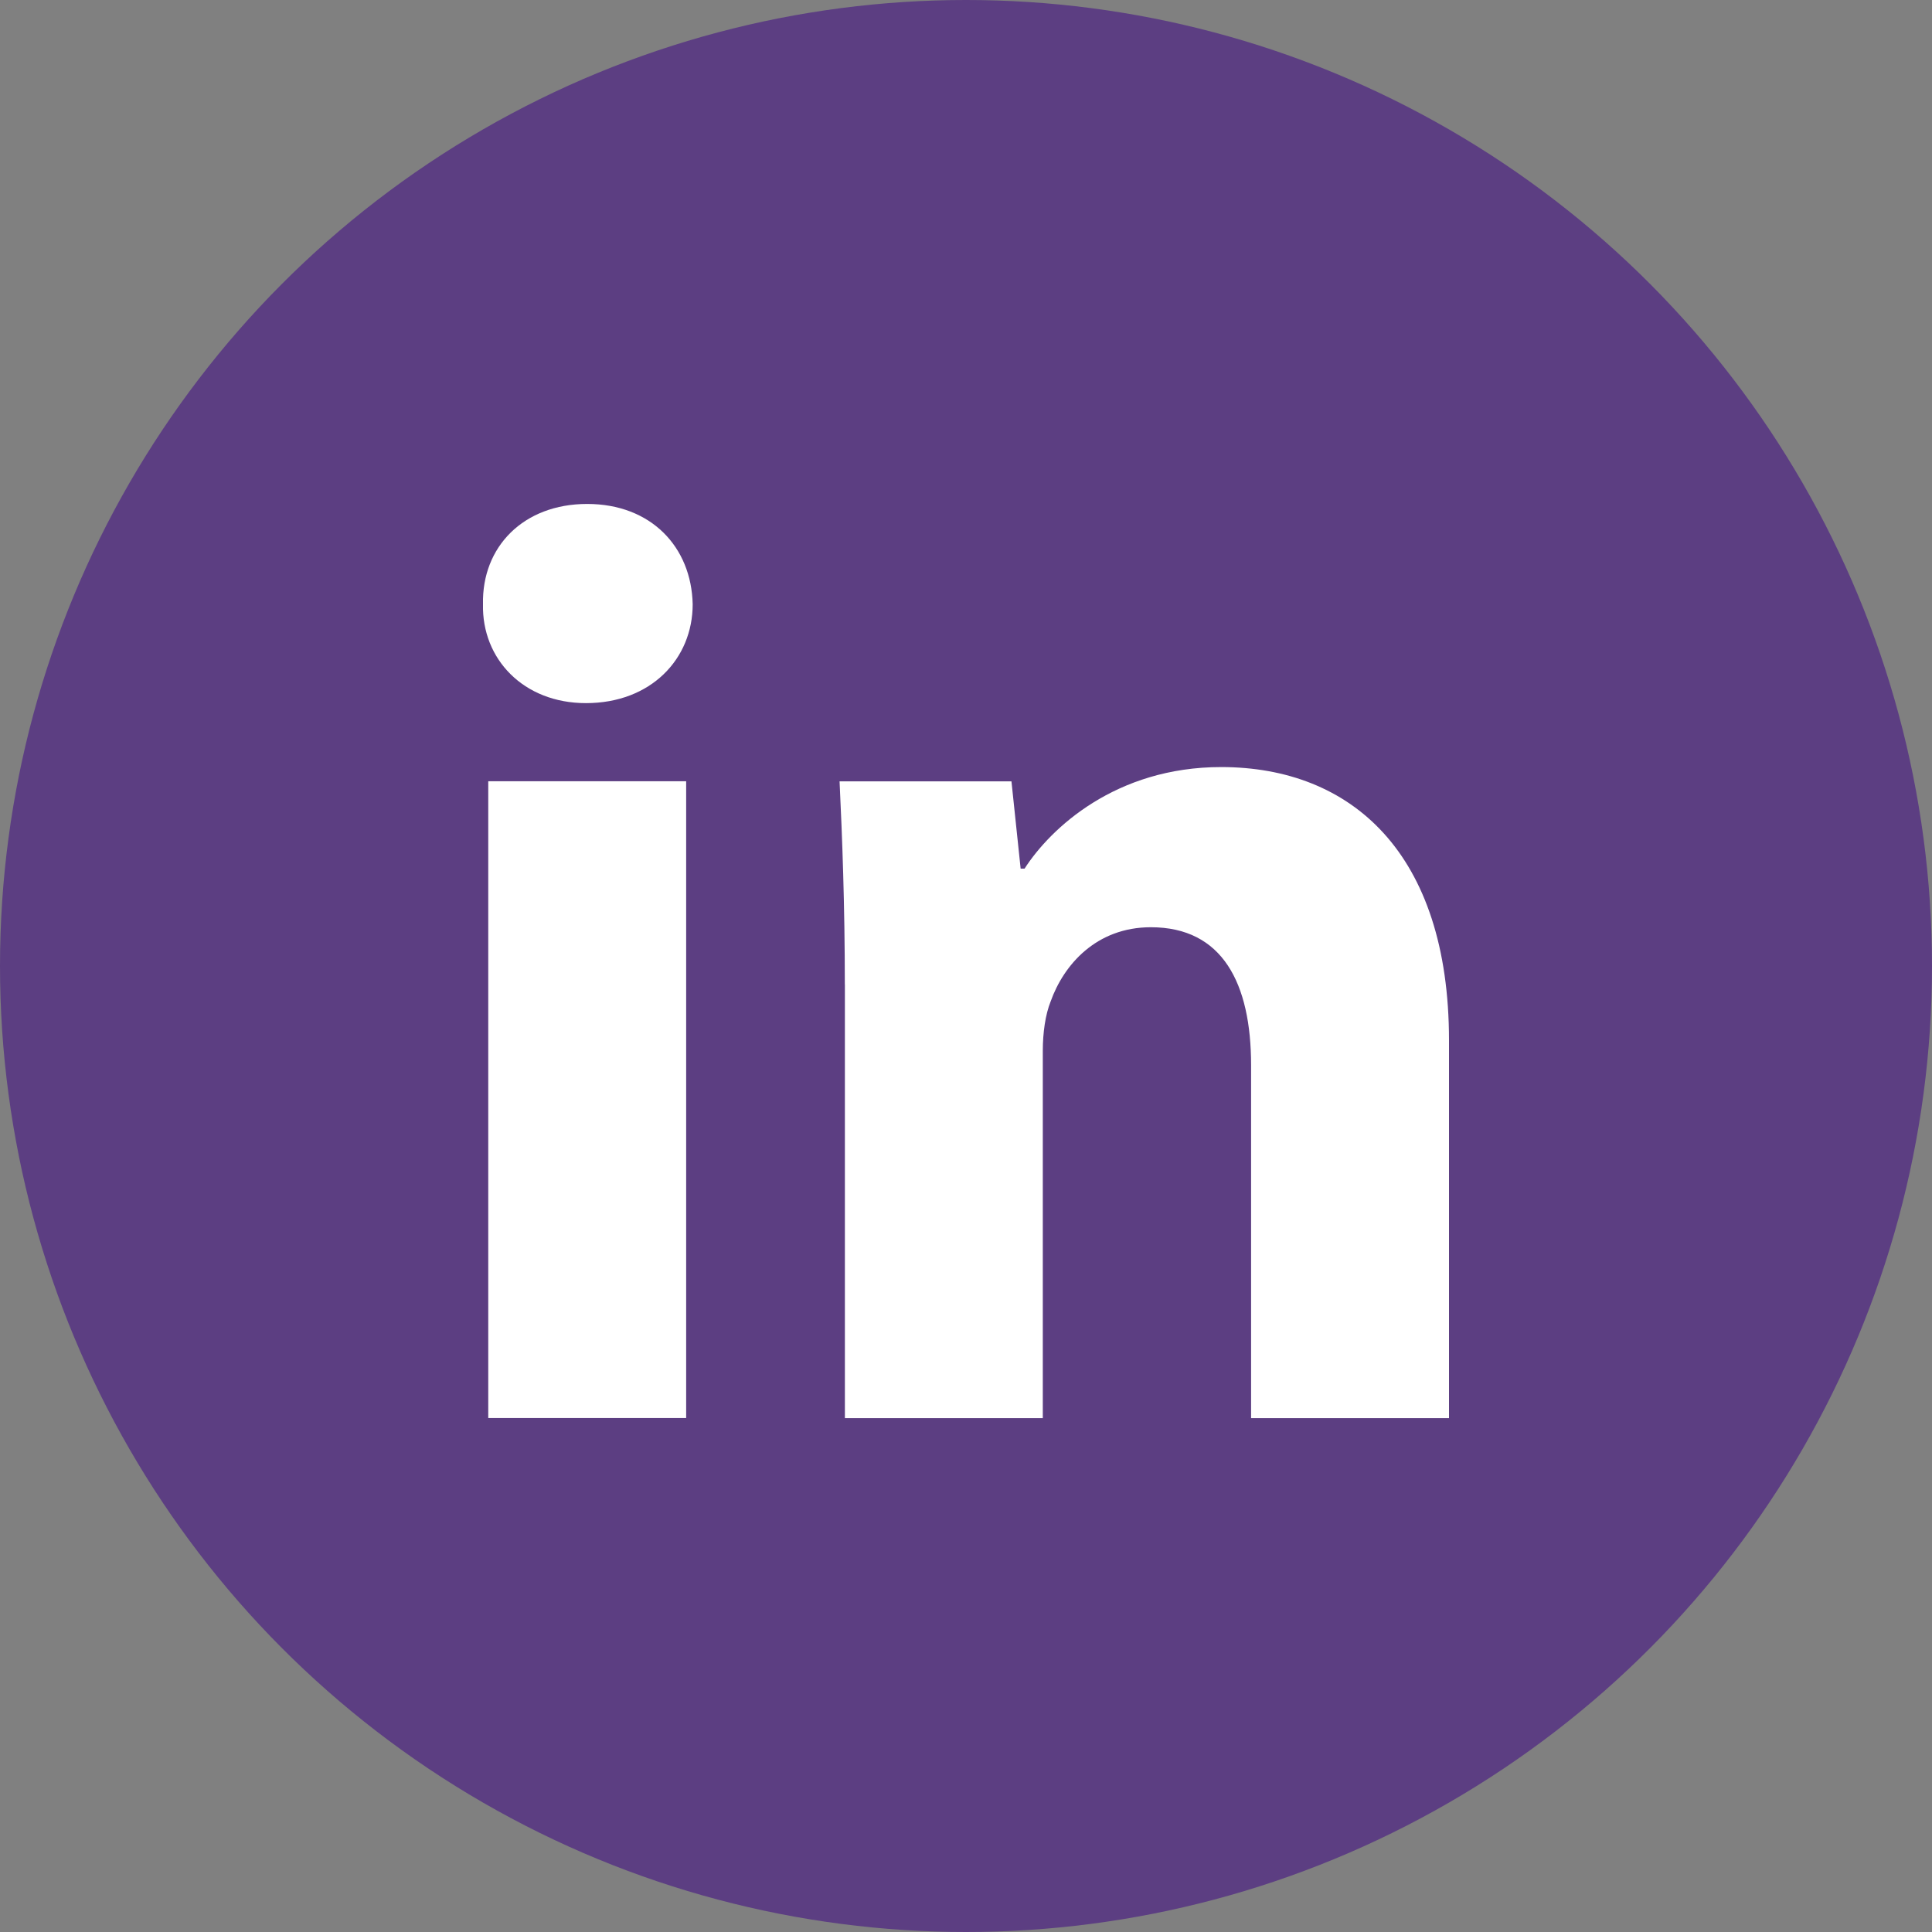
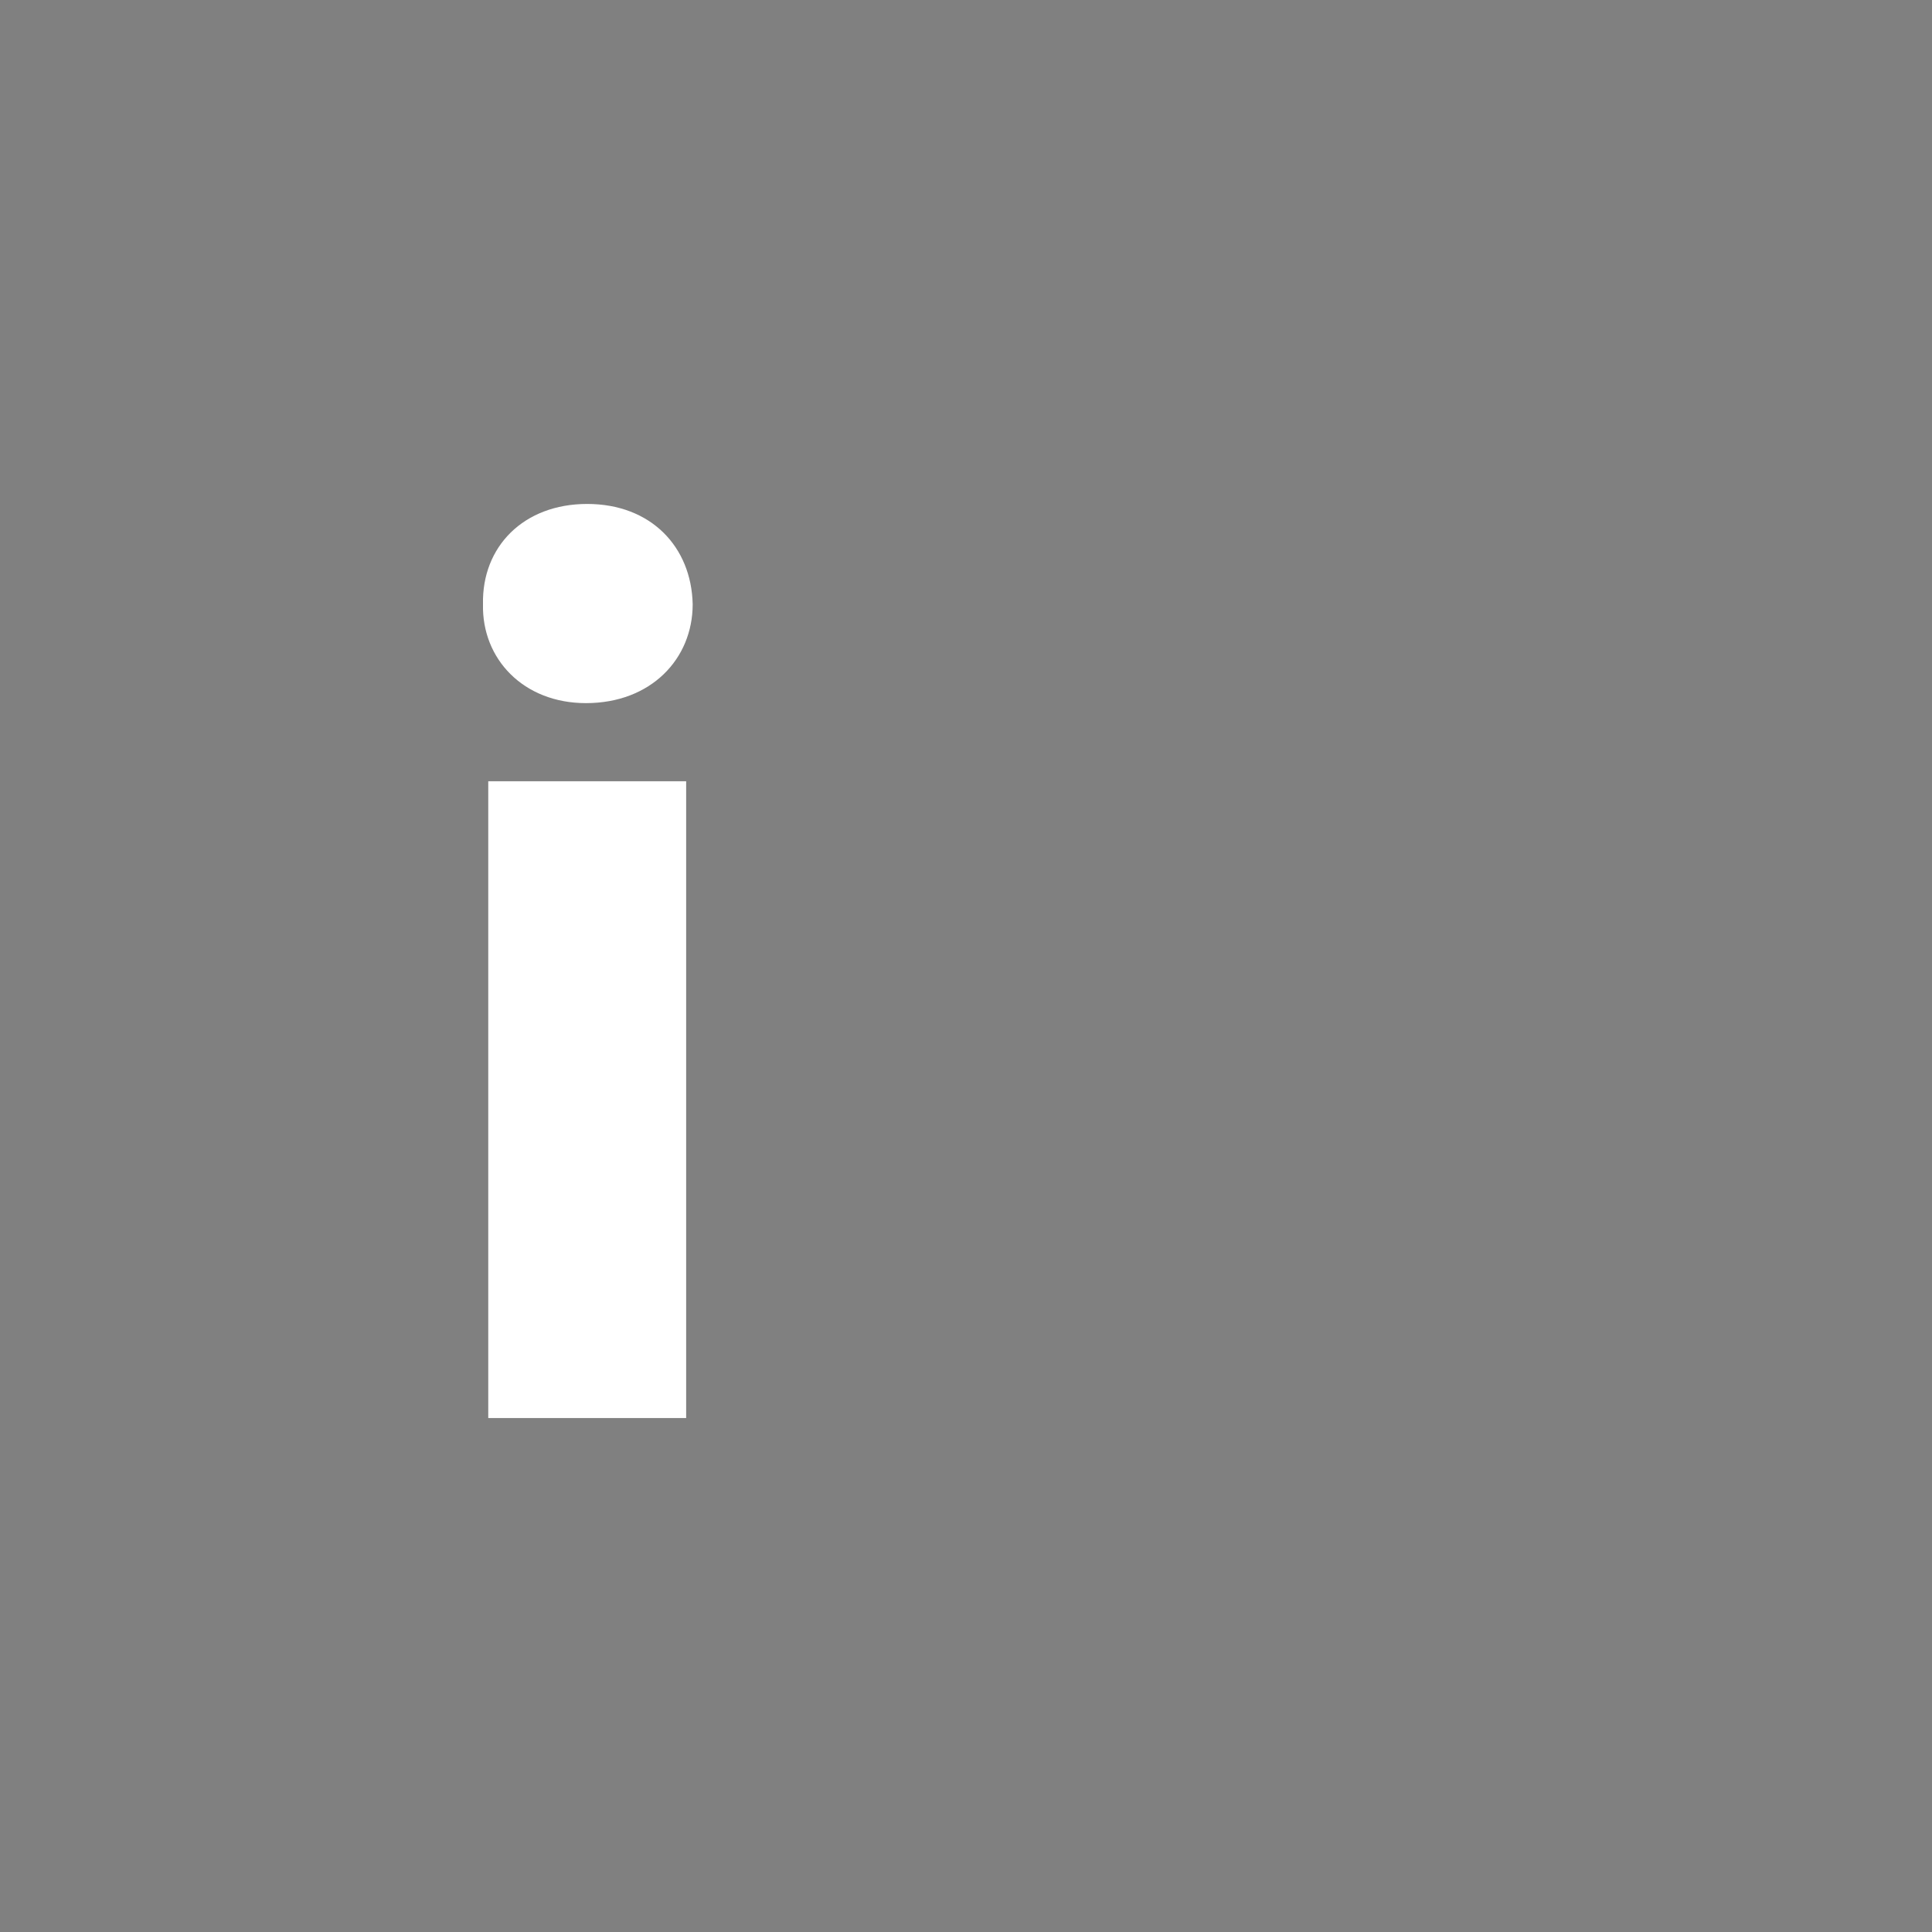
<svg xmlns="http://www.w3.org/2000/svg" width="32" height="32" viewBox="0 0 32 32" fill="none">
  <rect x="0" y="0" width="32" height="32" fill="#808080" stroke="none" />
  <g clip-path="url(#clip0_2245_8602)">
-     <circle cx="16" cy="16" r="16" fill="#5C3E82" />
    <path fill-rule="evenodd" clip-rule="evenodd" d="M11.473 10.008C11.473 10.913 10.783 11.646 9.705 11.646C8.669 11.646 7.979 10.913 8 10.008C7.979 9.058 8.669 8.347 9.725 8.347C10.783 8.347 11.452 9.058 11.473 10.008ZM8.087 23.488V12.94H11.365V23.487H8.087V23.488Z" fill="white" />
-     <path fill-rule="evenodd" clip-rule="evenodd" d="M13.993 16.306C13.993 14.991 13.95 13.869 13.906 12.942H16.753L16.905 14.387H16.97C17.401 13.718 18.479 12.705 20.226 12.705C22.383 12.705 24 14.129 24 17.233V23.489H20.722V17.644C20.722 16.285 20.248 15.358 19.062 15.358C18.156 15.358 17.617 15.983 17.402 16.587C17.315 16.803 17.272 17.104 17.272 17.407V23.489H13.994V16.306H13.993Z" fill="white" />
  </g>
  <defs>
    <clipPath id="clip0_2245_8602">
      <rect width="32" height="32" fill="white" />
    </clipPath>
  </defs>
</svg>